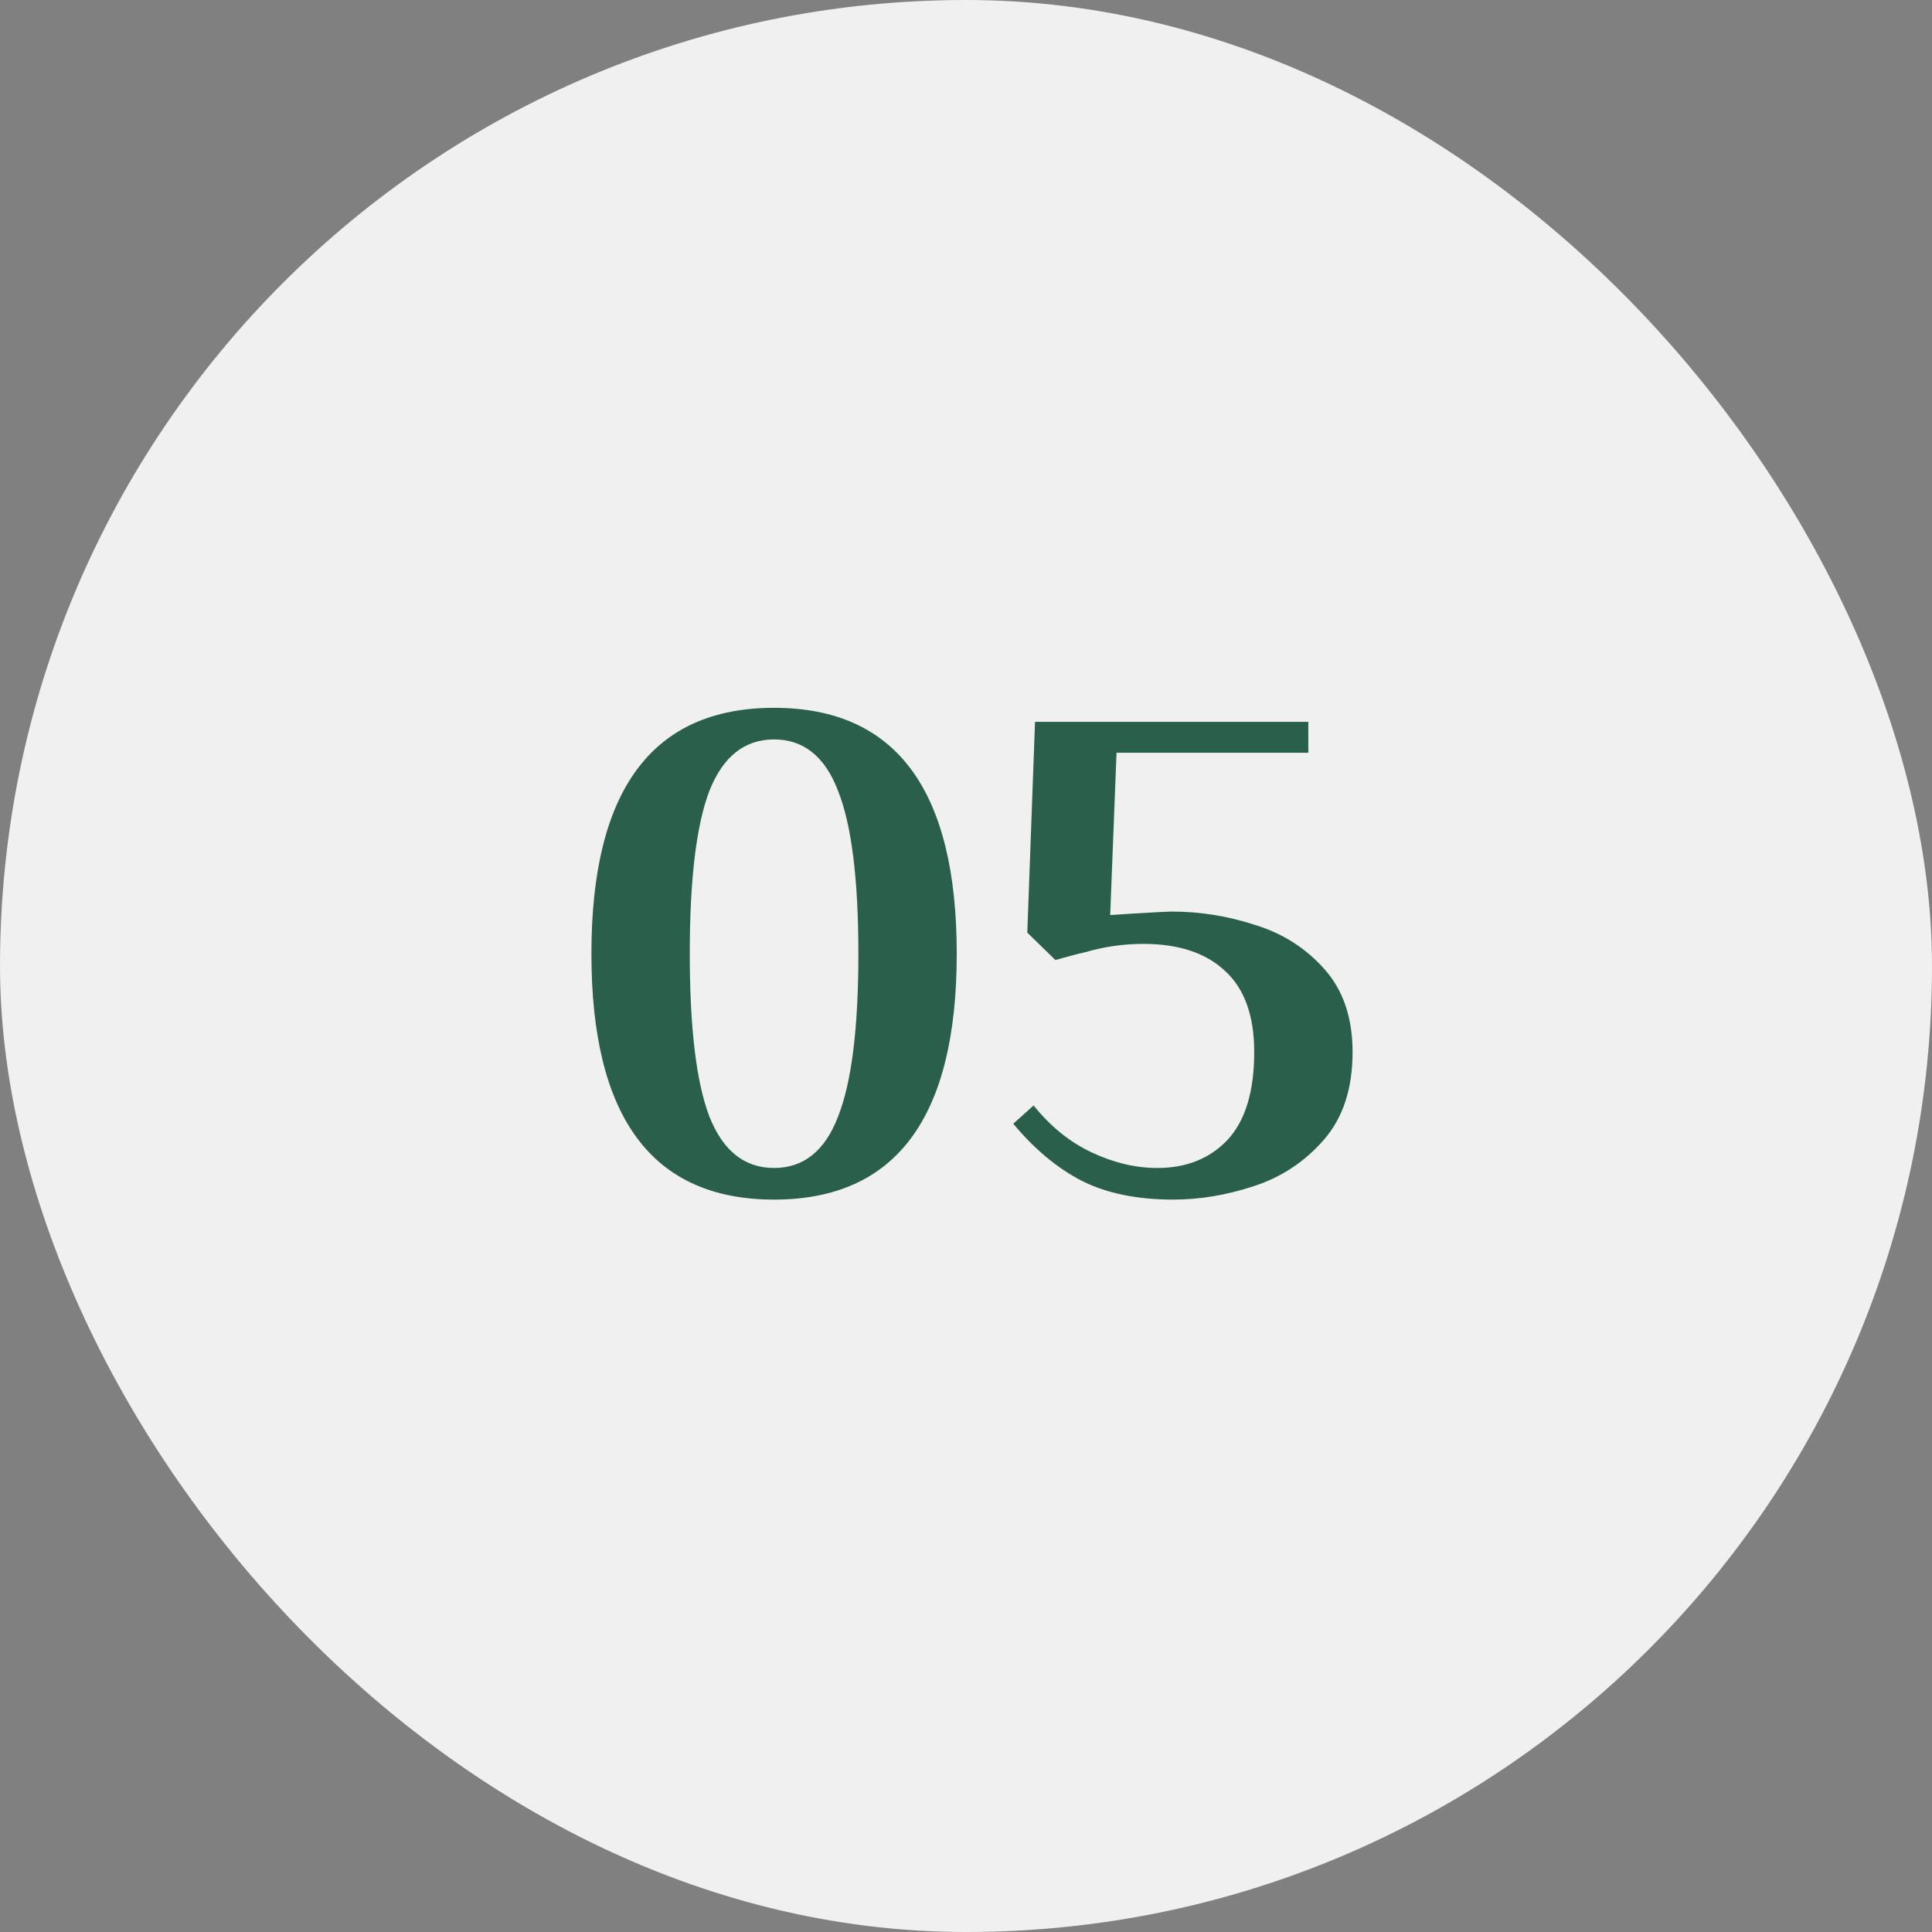
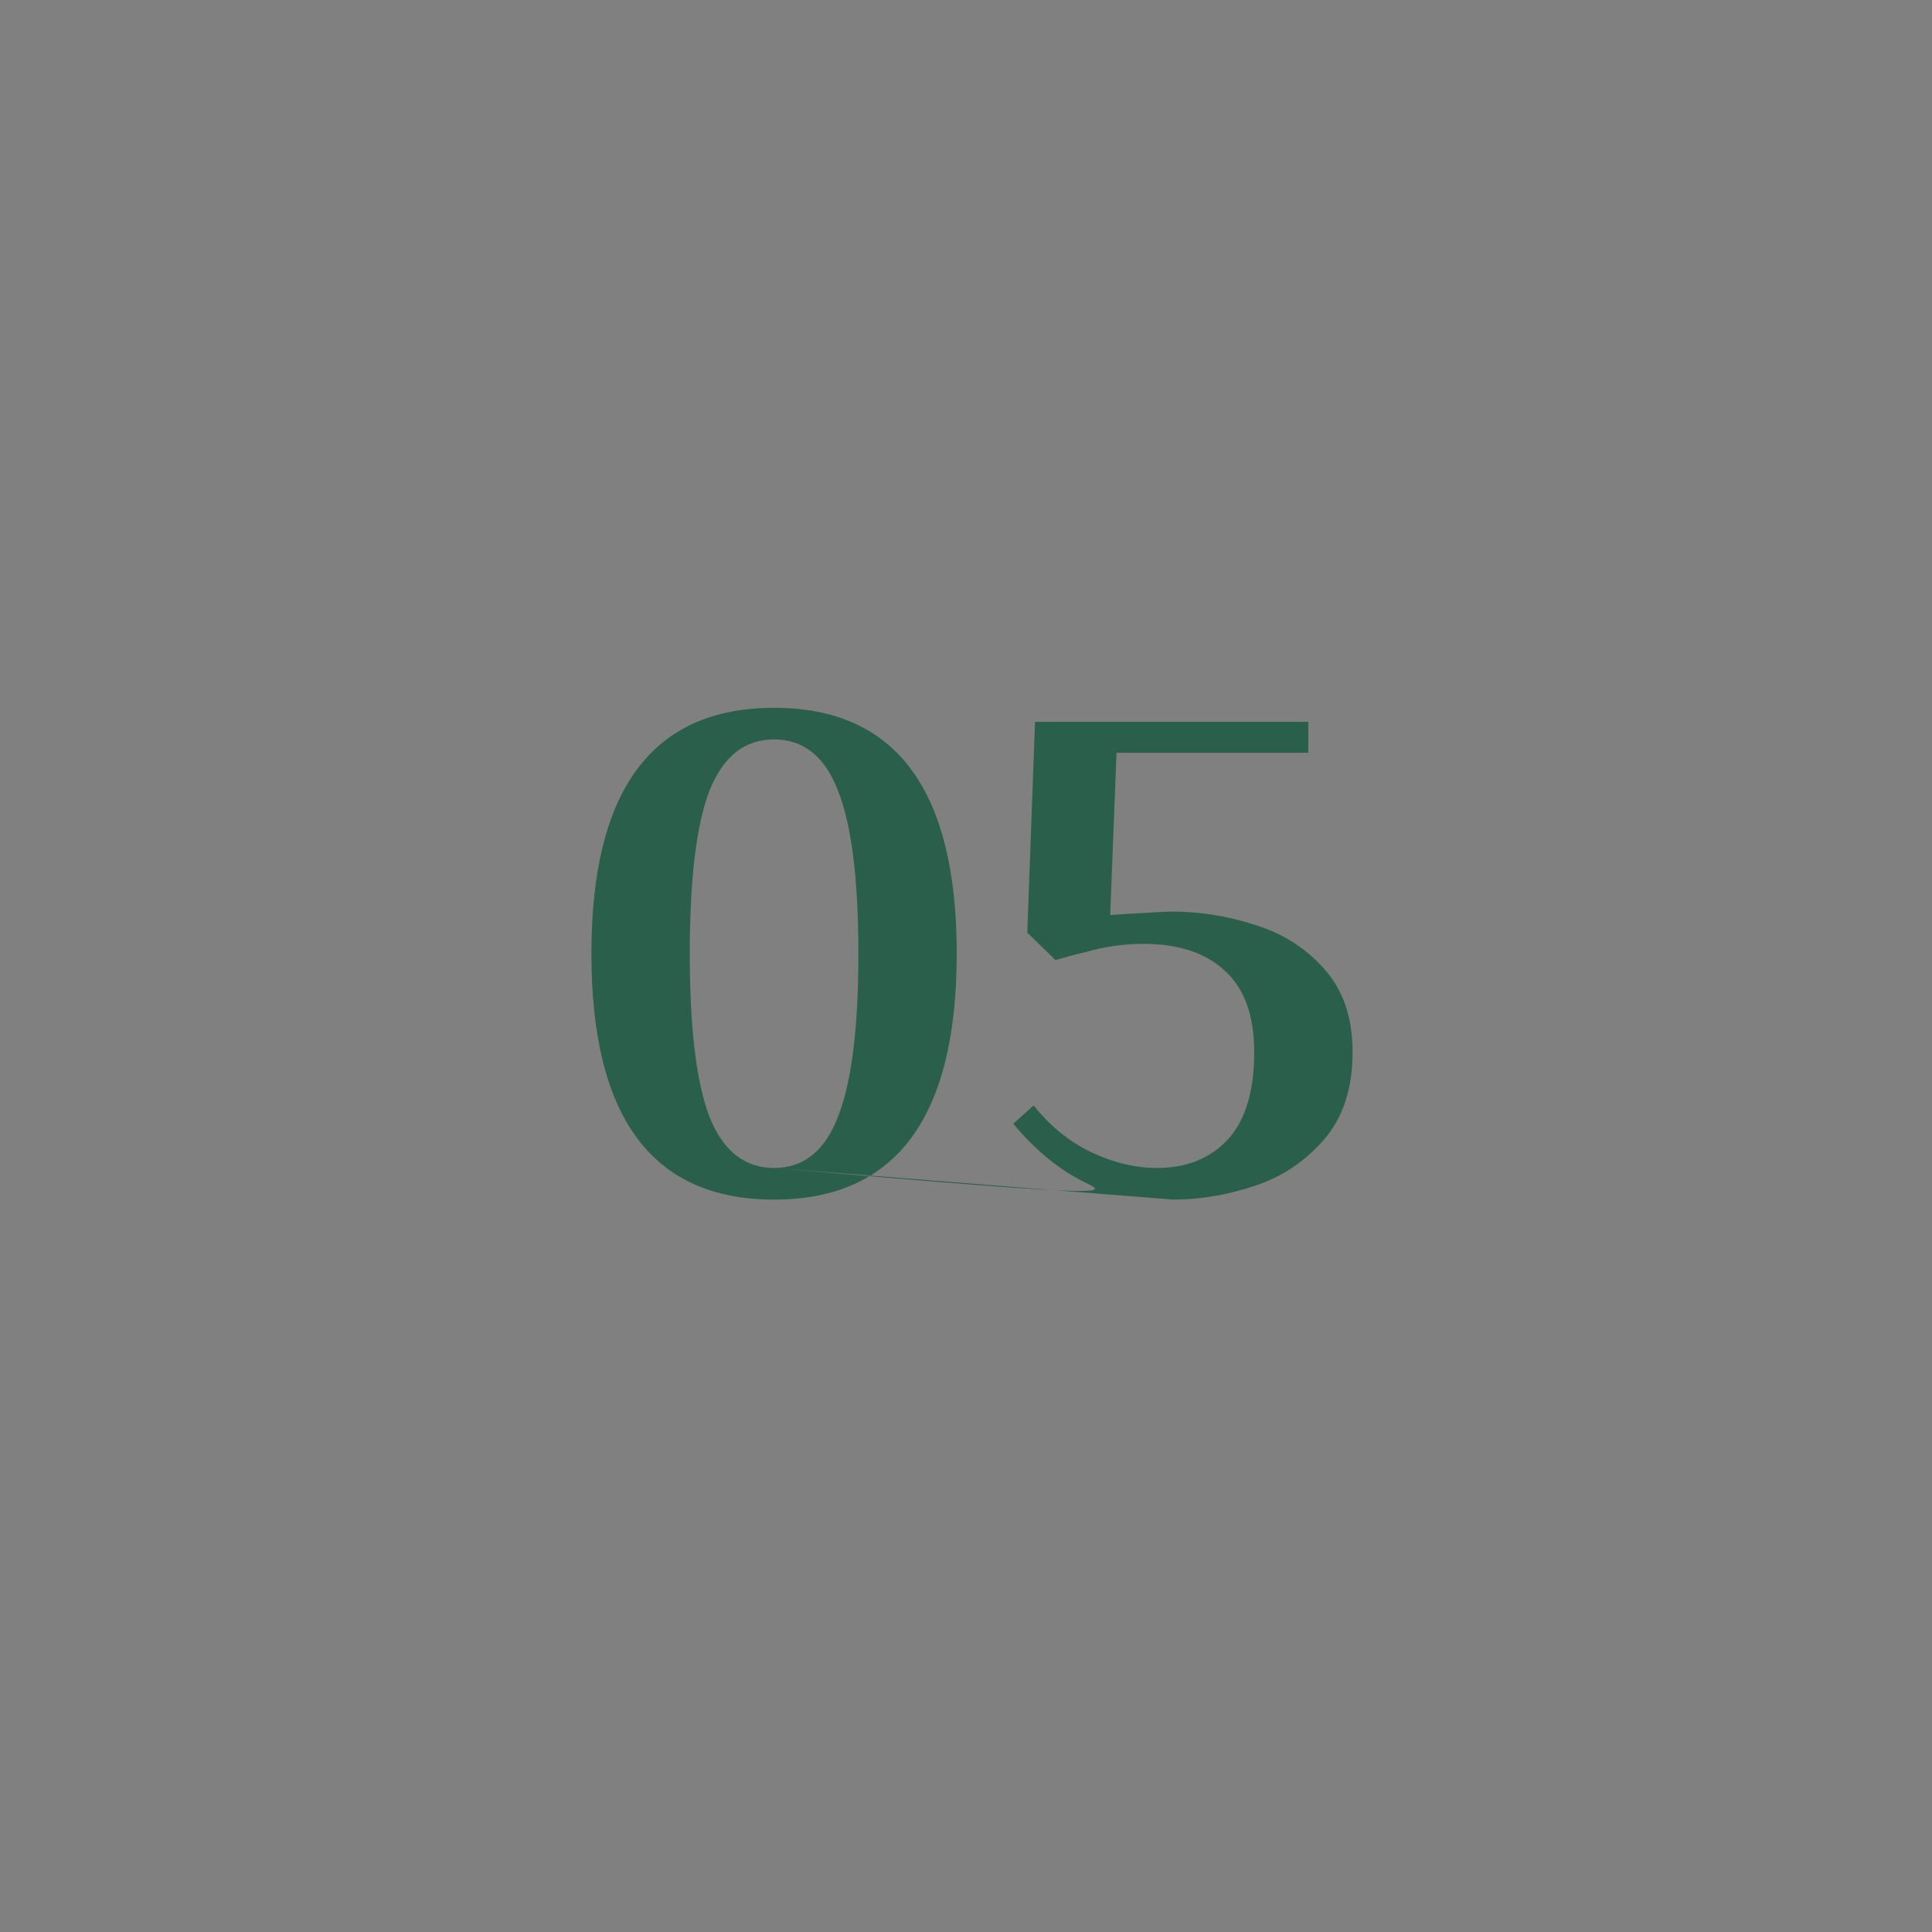
<svg xmlns="http://www.w3.org/2000/svg" width="44" height="44" viewBox="0 0 44 44" fill="none">
  <rect x="0" y="0" width="44" height="44" fill="#808080" stroke="none" />
-   <rect width="44" height="44" rx="22" fill="#F0F0F0" />
-   <path d="M17.629 27.32C14.856 27.32 13.469 25.453 13.469 21.72C13.469 17.987 14.856 16.12 17.629 16.12C20.403 16.12 21.789 17.987 21.789 21.72C21.789 25.453 20.403 27.32 17.629 27.32ZM17.629 26.6C18.301 26.6 18.787 26.211 19.085 25.432C19.395 24.653 19.549 23.416 19.549 21.72C19.549 20.024 19.395 18.787 19.085 18.008C18.787 17.229 18.301 16.84 17.629 16.84C16.957 16.84 16.467 17.229 16.157 18.008C15.859 18.787 15.709 20.024 15.709 21.72C15.709 23.416 15.859 24.653 16.157 25.432C16.467 26.211 16.957 26.6 17.629 26.6ZM26.724 27.32C25.892 27.32 25.194 27.176 24.628 26.888C24.074 26.6 23.556 26.168 23.076 25.592L23.54 25.176C23.924 25.656 24.367 26.013 24.868 26.248C25.37 26.483 25.866 26.6 26.356 26.6C27.018 26.6 27.551 26.387 27.956 25.96C28.362 25.523 28.564 24.856 28.564 23.96C28.564 23.139 28.346 22.525 27.908 22.12C27.471 21.704 26.847 21.496 26.036 21.496C25.588 21.496 25.146 21.56 24.708 21.688C24.559 21.72 24.335 21.779 24.036 21.864L23.396 21.24L23.572 16.44H29.796V17.144H25.428L25.284 20.84L25.764 20.808C26.308 20.776 26.612 20.76 26.676 20.76C27.327 20.76 27.962 20.861 28.58 21.064C29.21 21.256 29.738 21.592 30.164 22.072C30.591 22.552 30.804 23.181 30.804 23.96C30.804 24.792 30.586 25.459 30.148 25.96C29.711 26.461 29.178 26.813 28.548 27.016C27.93 27.219 27.322 27.32 26.724 27.32Z" fill="#295F4B" />
+   <path d="M17.629 27.32C14.856 27.32 13.469 25.453 13.469 21.72C13.469 17.987 14.856 16.12 17.629 16.12C20.403 16.12 21.789 17.987 21.789 21.72C21.789 25.453 20.403 27.32 17.629 27.32ZM17.629 26.6C18.301 26.6 18.787 26.211 19.085 25.432C19.395 24.653 19.549 23.416 19.549 21.72C19.549 20.024 19.395 18.787 19.085 18.008C18.787 17.229 18.301 16.84 17.629 16.84C16.957 16.84 16.467 17.229 16.157 18.008C15.859 18.787 15.709 20.024 15.709 21.72C15.709 23.416 15.859 24.653 16.157 25.432C16.467 26.211 16.957 26.6 17.629 26.6ZC25.892 27.32 25.194 27.176 24.628 26.888C24.074 26.6 23.556 26.168 23.076 25.592L23.54 25.176C23.924 25.656 24.367 26.013 24.868 26.248C25.37 26.483 25.866 26.6 26.356 26.6C27.018 26.6 27.551 26.387 27.956 25.96C28.362 25.523 28.564 24.856 28.564 23.96C28.564 23.139 28.346 22.525 27.908 22.12C27.471 21.704 26.847 21.496 26.036 21.496C25.588 21.496 25.146 21.56 24.708 21.688C24.559 21.72 24.335 21.779 24.036 21.864L23.396 21.24L23.572 16.44H29.796V17.144H25.428L25.284 20.84L25.764 20.808C26.308 20.776 26.612 20.76 26.676 20.76C27.327 20.76 27.962 20.861 28.58 21.064C29.21 21.256 29.738 21.592 30.164 22.072C30.591 22.552 30.804 23.181 30.804 23.96C30.804 24.792 30.586 25.459 30.148 25.96C29.711 26.461 29.178 26.813 28.548 27.016C27.93 27.219 27.322 27.32 26.724 27.32Z" fill="#295F4B" />
</svg>